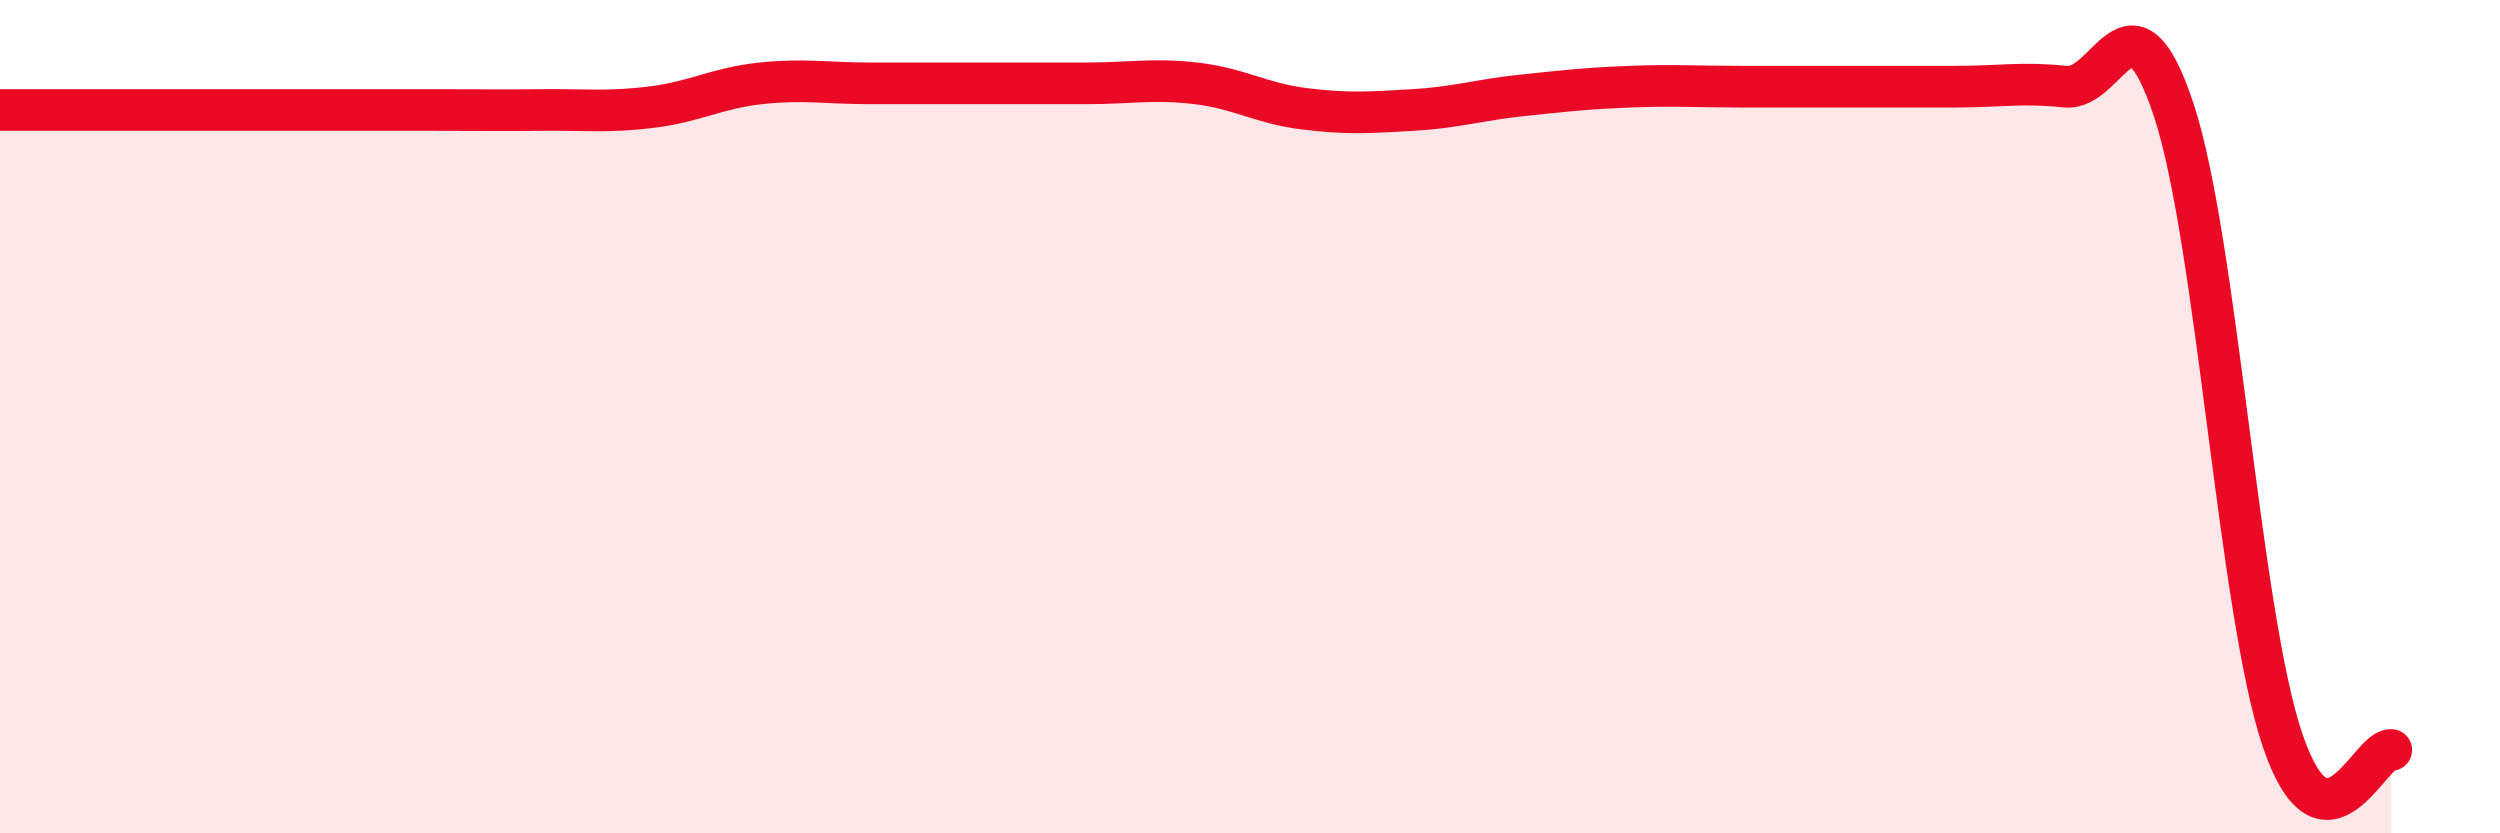
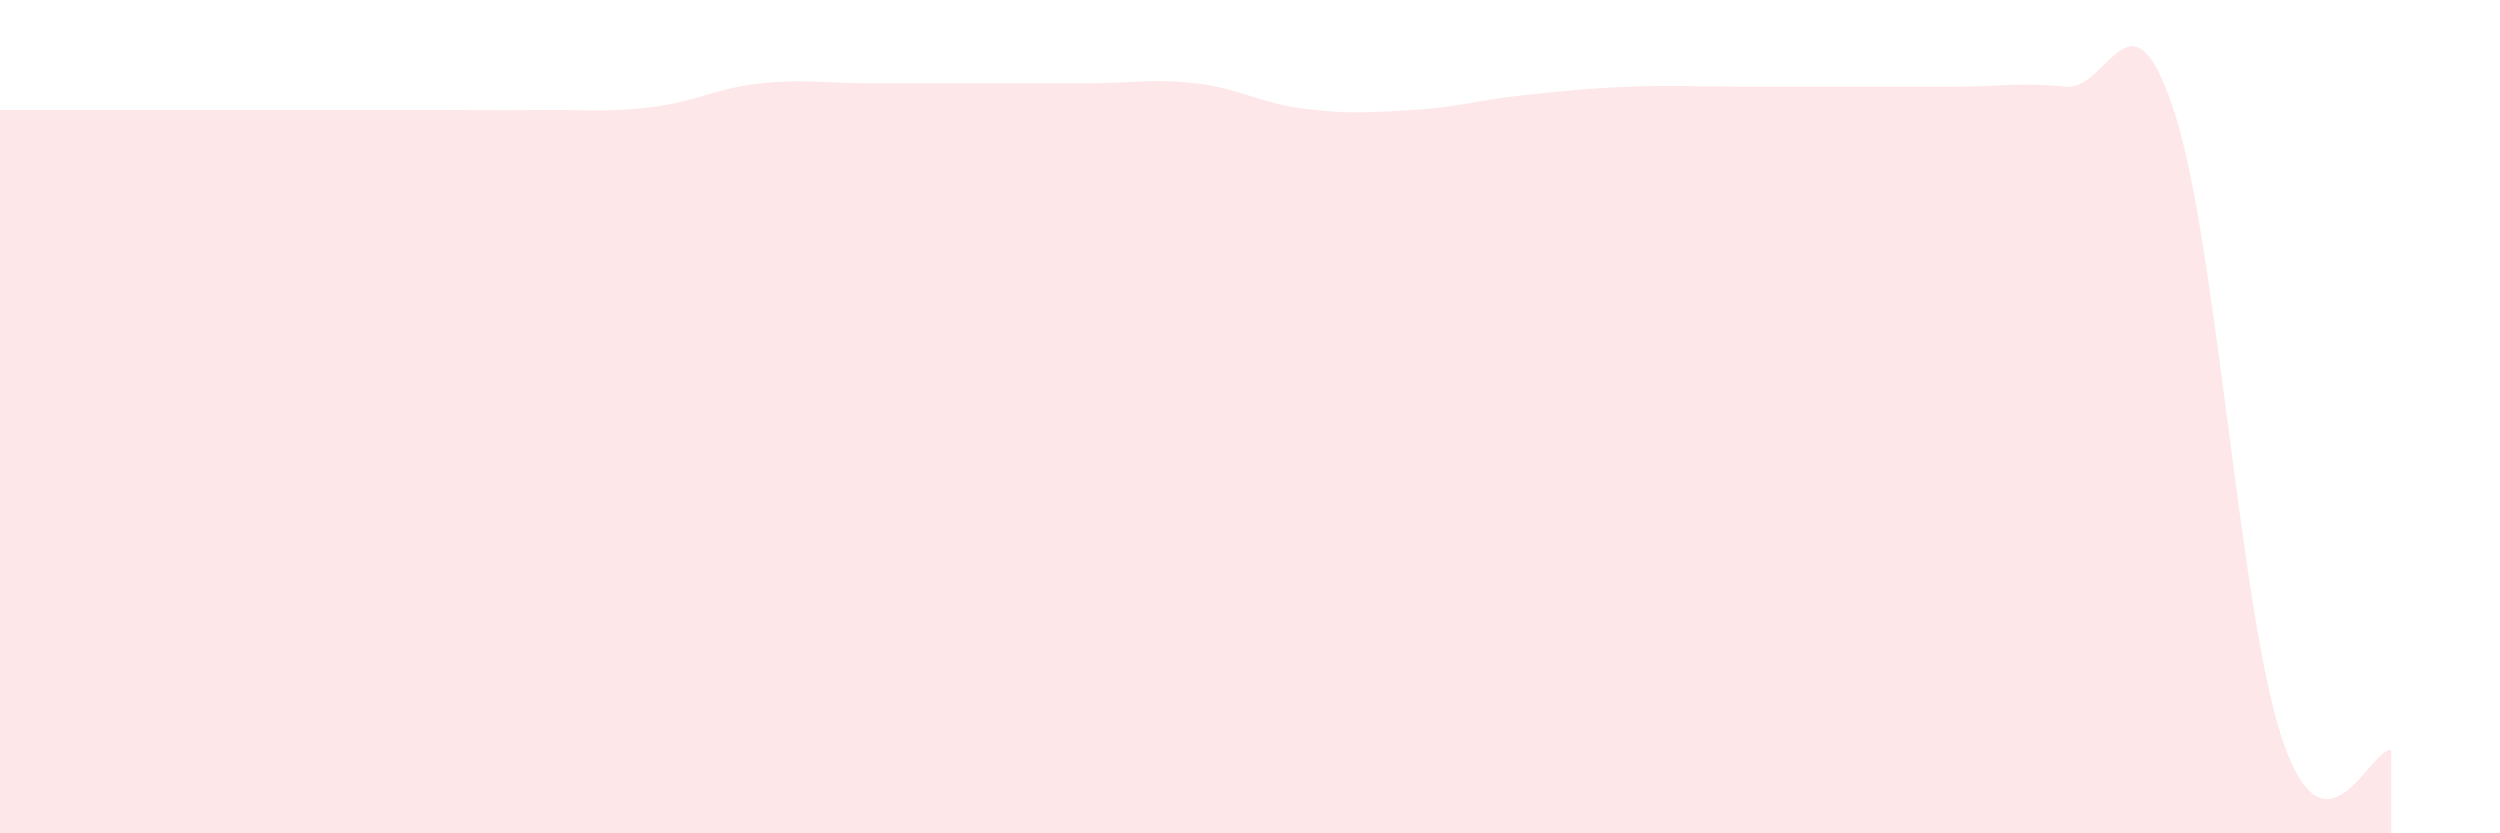
<svg xmlns="http://www.w3.org/2000/svg" width="60" height="20" viewBox="0 0 60 20">
  <path d="M 0,2.64 C 0.52,2.64 1.57,2.64 2.61,2.64 C 3.65,2.64 4.18,2.64 5.22,2.64 C 6.26,2.64 6.79,2.64 7.83,2.64 C 8.87,2.64 9.39,2.64 10.43,2.64 C 11.47,2.64 12,2.65 13.04,2.64 C 14.08,2.63 14.61,2.7 15.65,2.57 C 16.69,2.44 17.22,2.11 18.26,2 C 19.3,1.89 19.83,2 20.87,2 C 21.91,2 22.44,2 23.48,2 C 24.52,2 25.05,2 26.09,2 C 27.13,2 27.66,1.88 28.7,2 C 29.74,2.12 30.26,2.48 31.3,2.61 C 32.34,2.74 32.87,2.7 33.91,2.64 C 34.95,2.58 35.48,2.4 36.52,2.29 C 37.56,2.18 38.09,2.12 39.13,2.08 C 40.17,2.04 40.7,2.08 41.74,2.08 C 42.78,2.08 43.31,2.08 44.35,2.08 C 45.39,2.08 45.92,2.08 46.96,2.08 C 48,2.08 48.53,1.97 49.57,2.08 C 50.61,2.19 51.13,-0.5 52.17,2.64 C 53.21,5.78 53.74,14.69 54.78,17.76 C 55.82,20.83 56.87,17.95 57.39,18L57.39 20L0 20Z" fill="#EB0A25" opacity="0.1" stroke-linecap="round" stroke-linejoin="round" />
-   <path d="M 0,2.64 C 0.52,2.64 1.57,2.64 2.61,2.64 C 3.65,2.64 4.18,2.64 5.22,2.64 C 6.26,2.64 6.79,2.64 7.83,2.64 C 8.87,2.64 9.39,2.64 10.43,2.64 C 11.47,2.64 12,2.65 13.04,2.64 C 14.08,2.63 14.61,2.7 15.65,2.57 C 16.69,2.44 17.22,2.11 18.26,2 C 19.3,1.89 19.83,2 20.87,2 C 21.91,2 22.44,2 23.48,2 C 24.52,2 25.05,2 26.09,2 C 27.13,2 27.66,1.88 28.7,2 C 29.74,2.12 30.26,2.48 31.3,2.61 C 32.34,2.74 32.87,2.7 33.91,2.64 C 34.95,2.58 35.48,2.4 36.52,2.29 C 37.56,2.18 38.09,2.12 39.13,2.08 C 40.17,2.04 40.7,2.08 41.74,2.08 C 42.78,2.08 43.31,2.08 44.35,2.08 C 45.39,2.08 45.92,2.08 46.96,2.08 C 48,2.08 48.53,1.97 49.57,2.08 C 50.61,2.19 51.13,-0.5 52.17,2.64 C 53.21,5.78 53.74,14.69 54.78,17.76 C 55.82,20.83 56.87,17.95 57.39,18" stroke="#EB0A25" stroke-width="1" fill="none" stroke-linecap="round" stroke-linejoin="round" />
</svg>